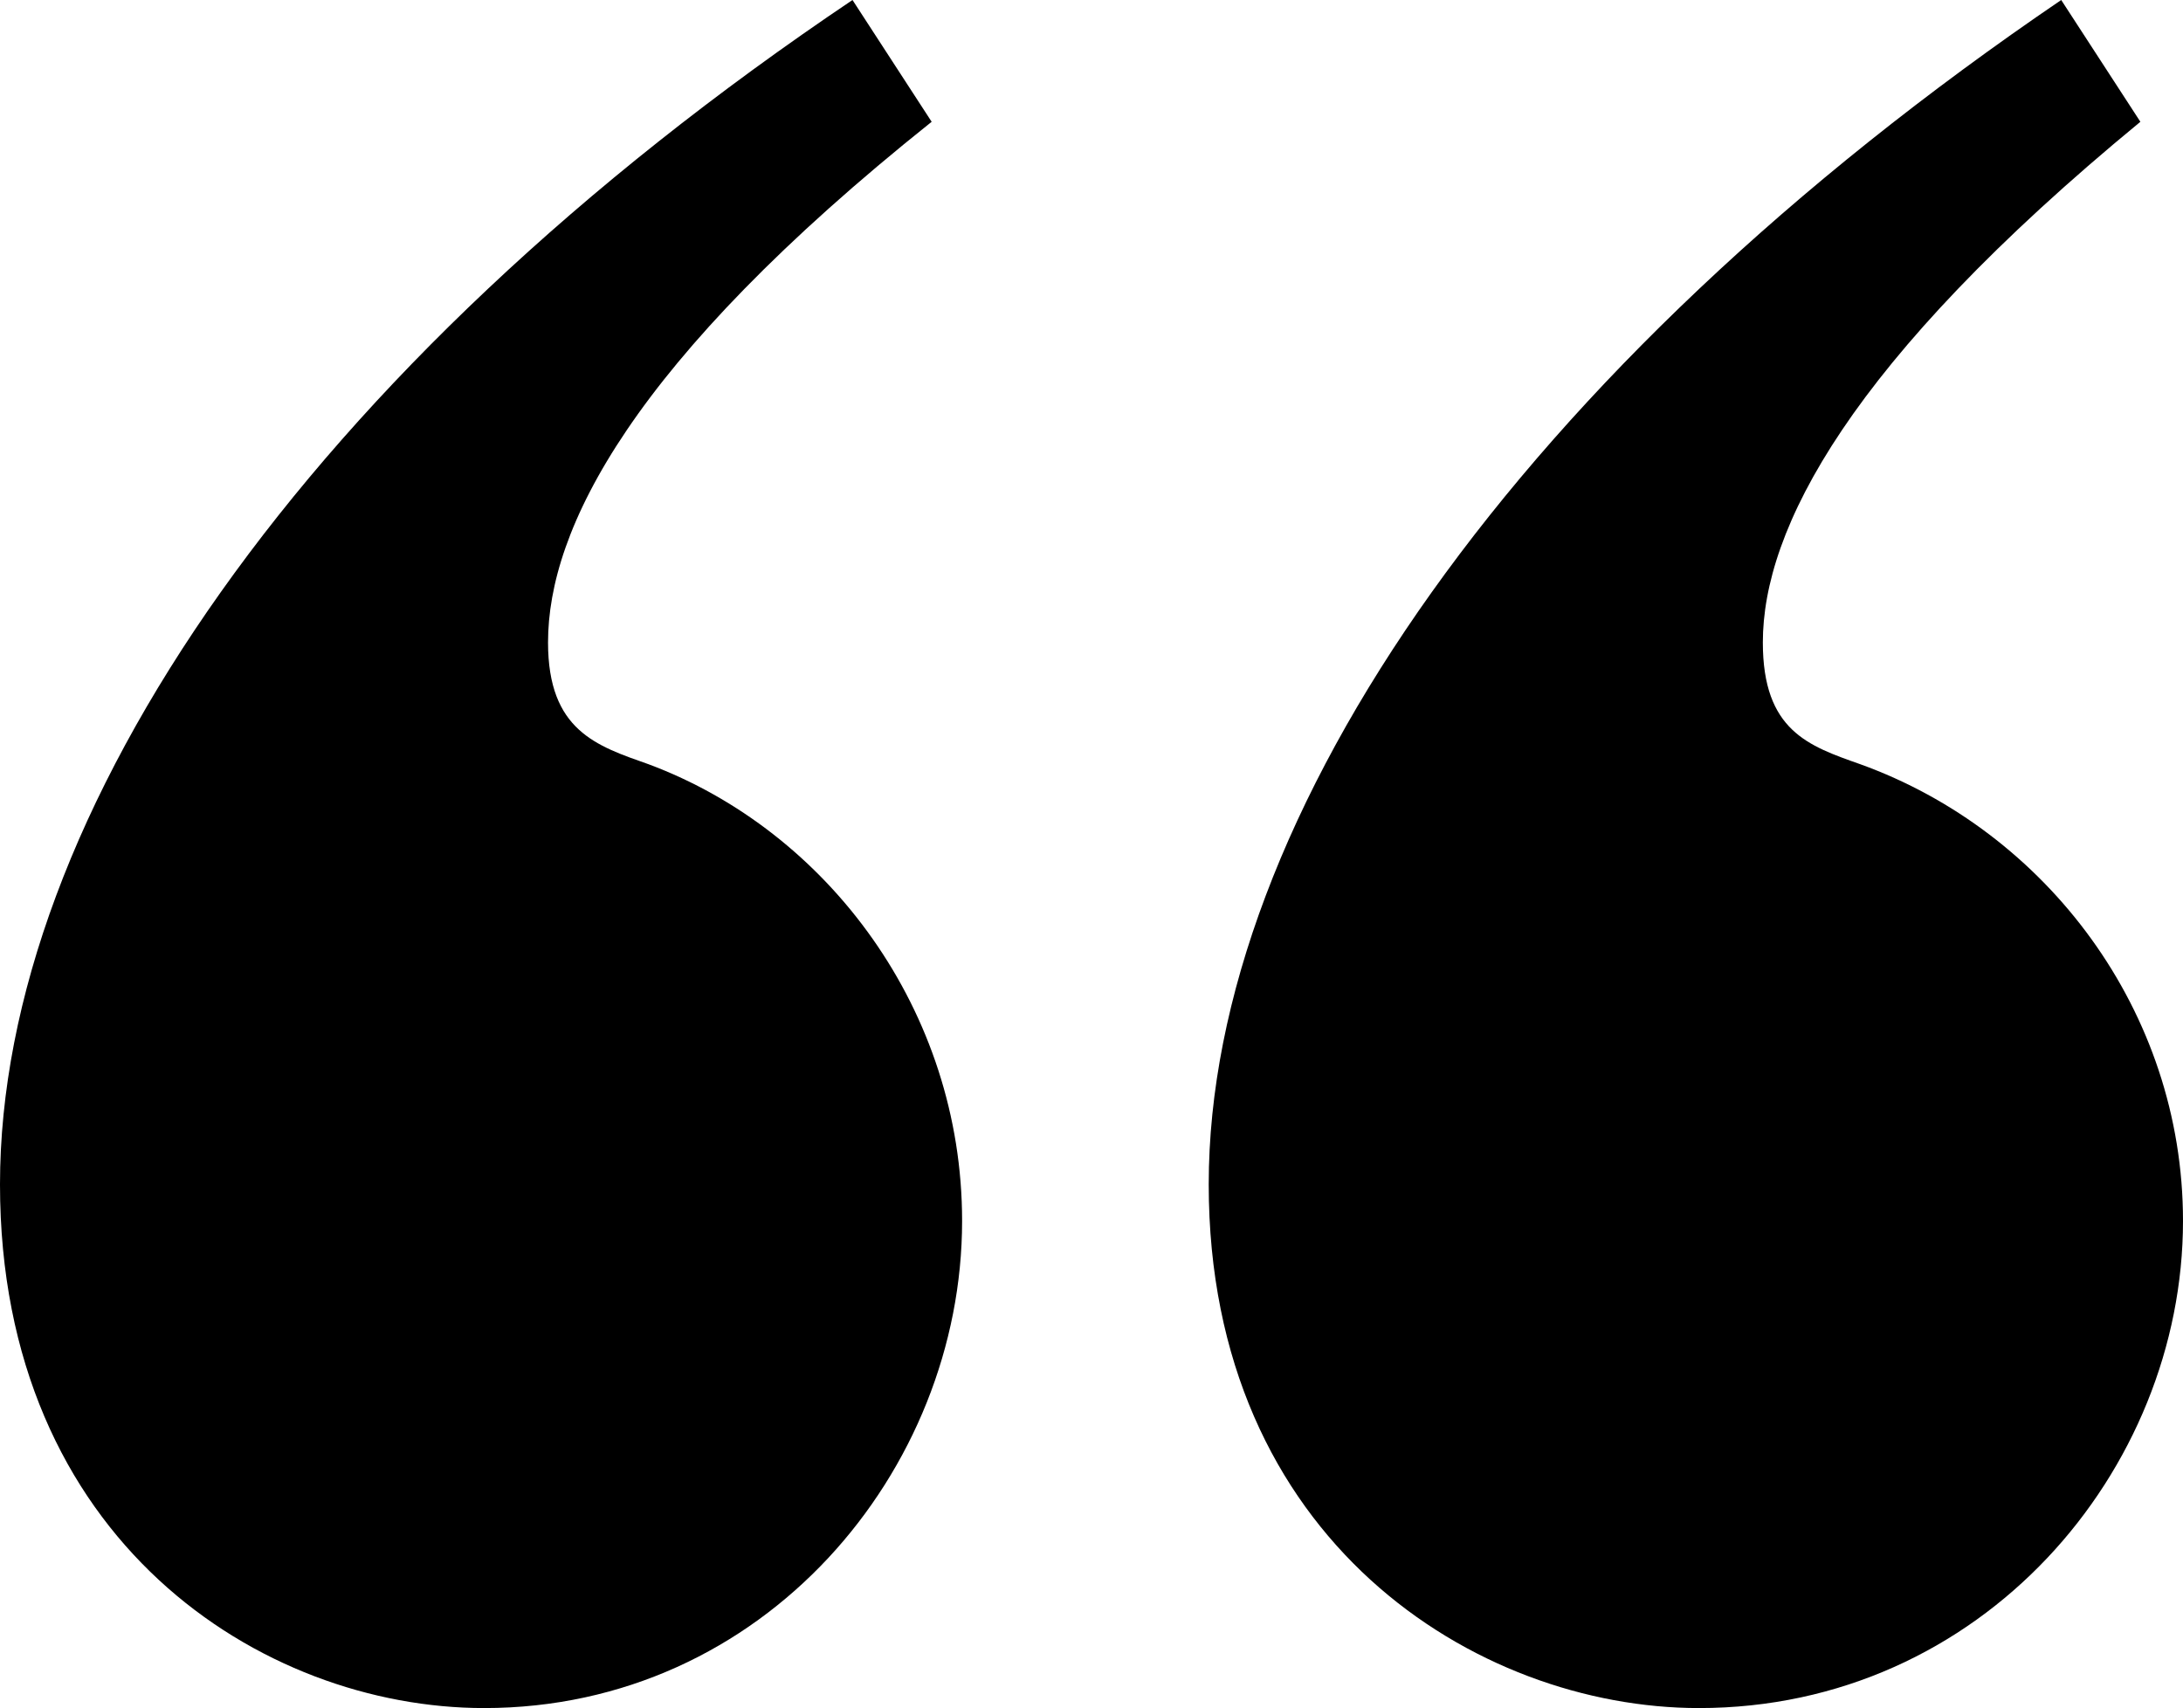
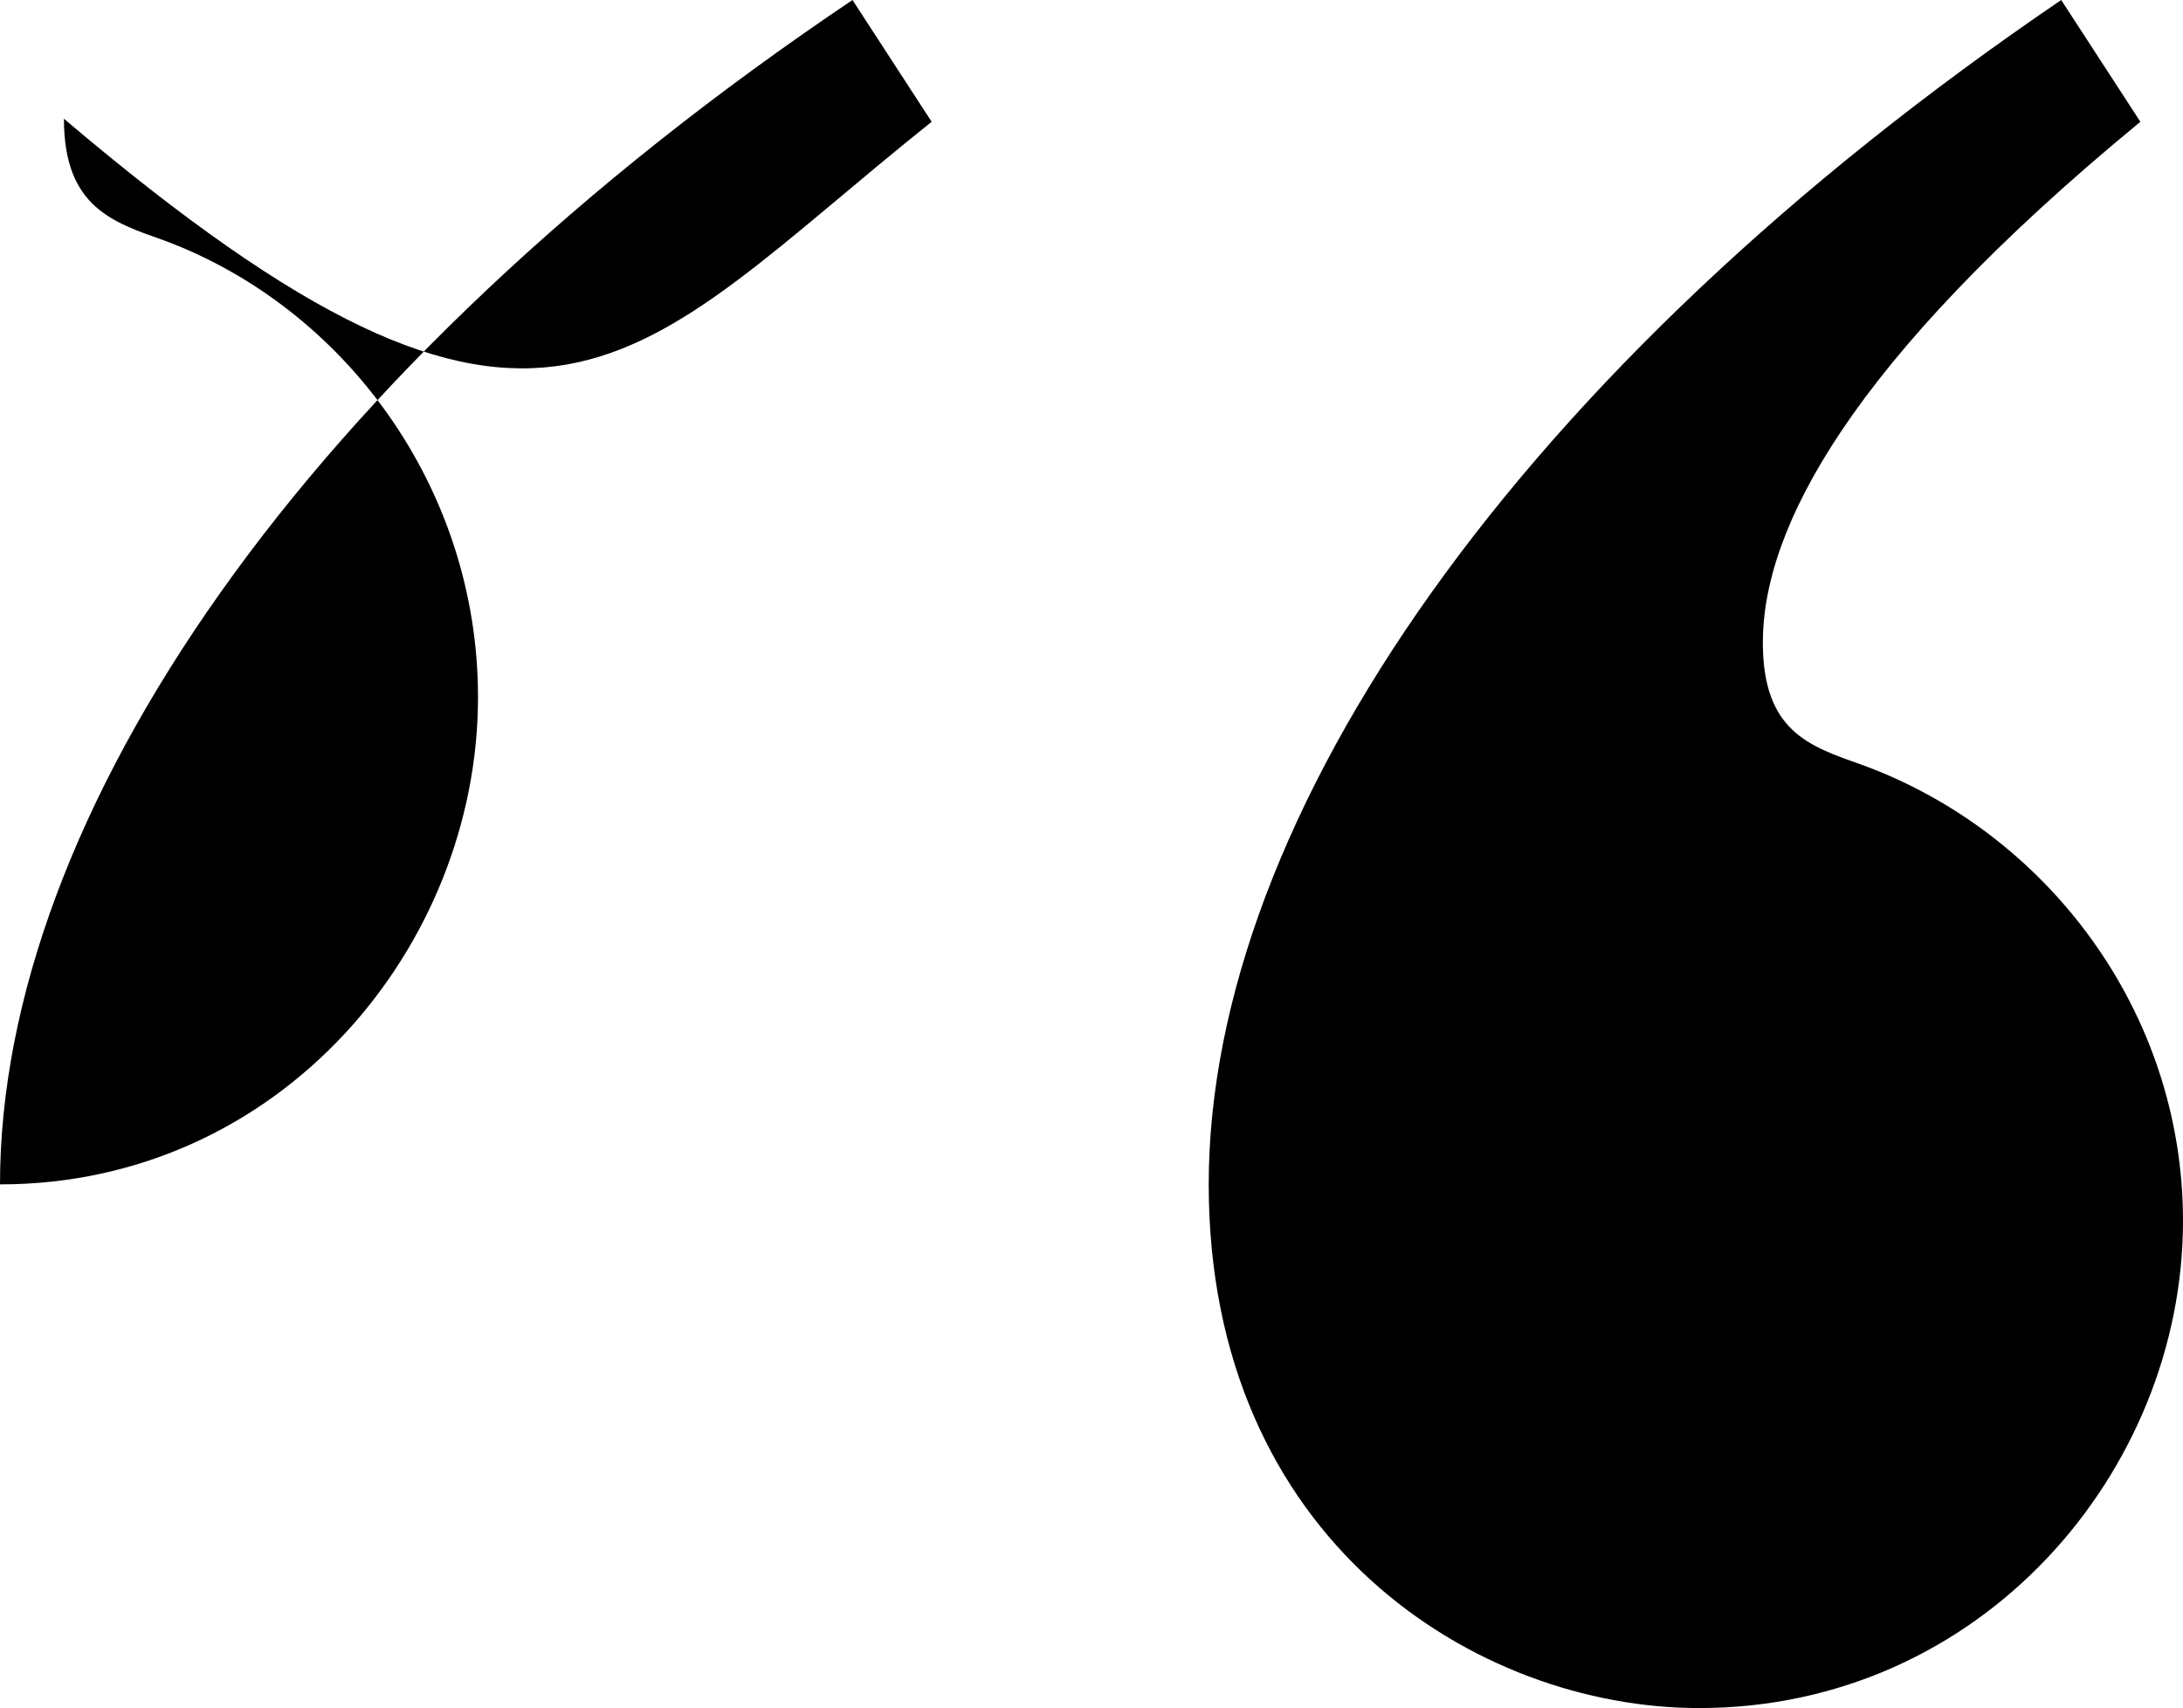
<svg xmlns="http://www.w3.org/2000/svg" version="1.1" id="Layer_1" x="0px" y="0px" viewBox="0 0 717 561" style="enable-background:new 0 0 717 561;" xml:space="preserve">
-   <path d="M306,40L280,0C100,121,0,268,0,389c0,117,86,172,159,172c92,0,157-78,157-160c0-69-44-128-103-150c-17-6-33-11-33-40  C180,174,207,119,306,40z M703,40L677,0C499,121,397,268,397,389c0,117,88,172,161,172c93,0,159-78,159-160c0-69-45-128-106-150  c-17-6-32-11-32-40C579,174,607,119,703,40z" />
+   <path d="M306,40L280,0C100,121,0,268,0,389c92,0,157-78,157-160c0-69-44-128-103-150c-17-6-33-11-33-40  C180,174,207,119,306,40z M703,40L677,0C499,121,397,268,397,389c0,117,88,172,161,172c93,0,159-78,159-160c0-69-45-128-106-150  c-17-6-32-11-32-40C579,174,607,119,703,40z" />
</svg>